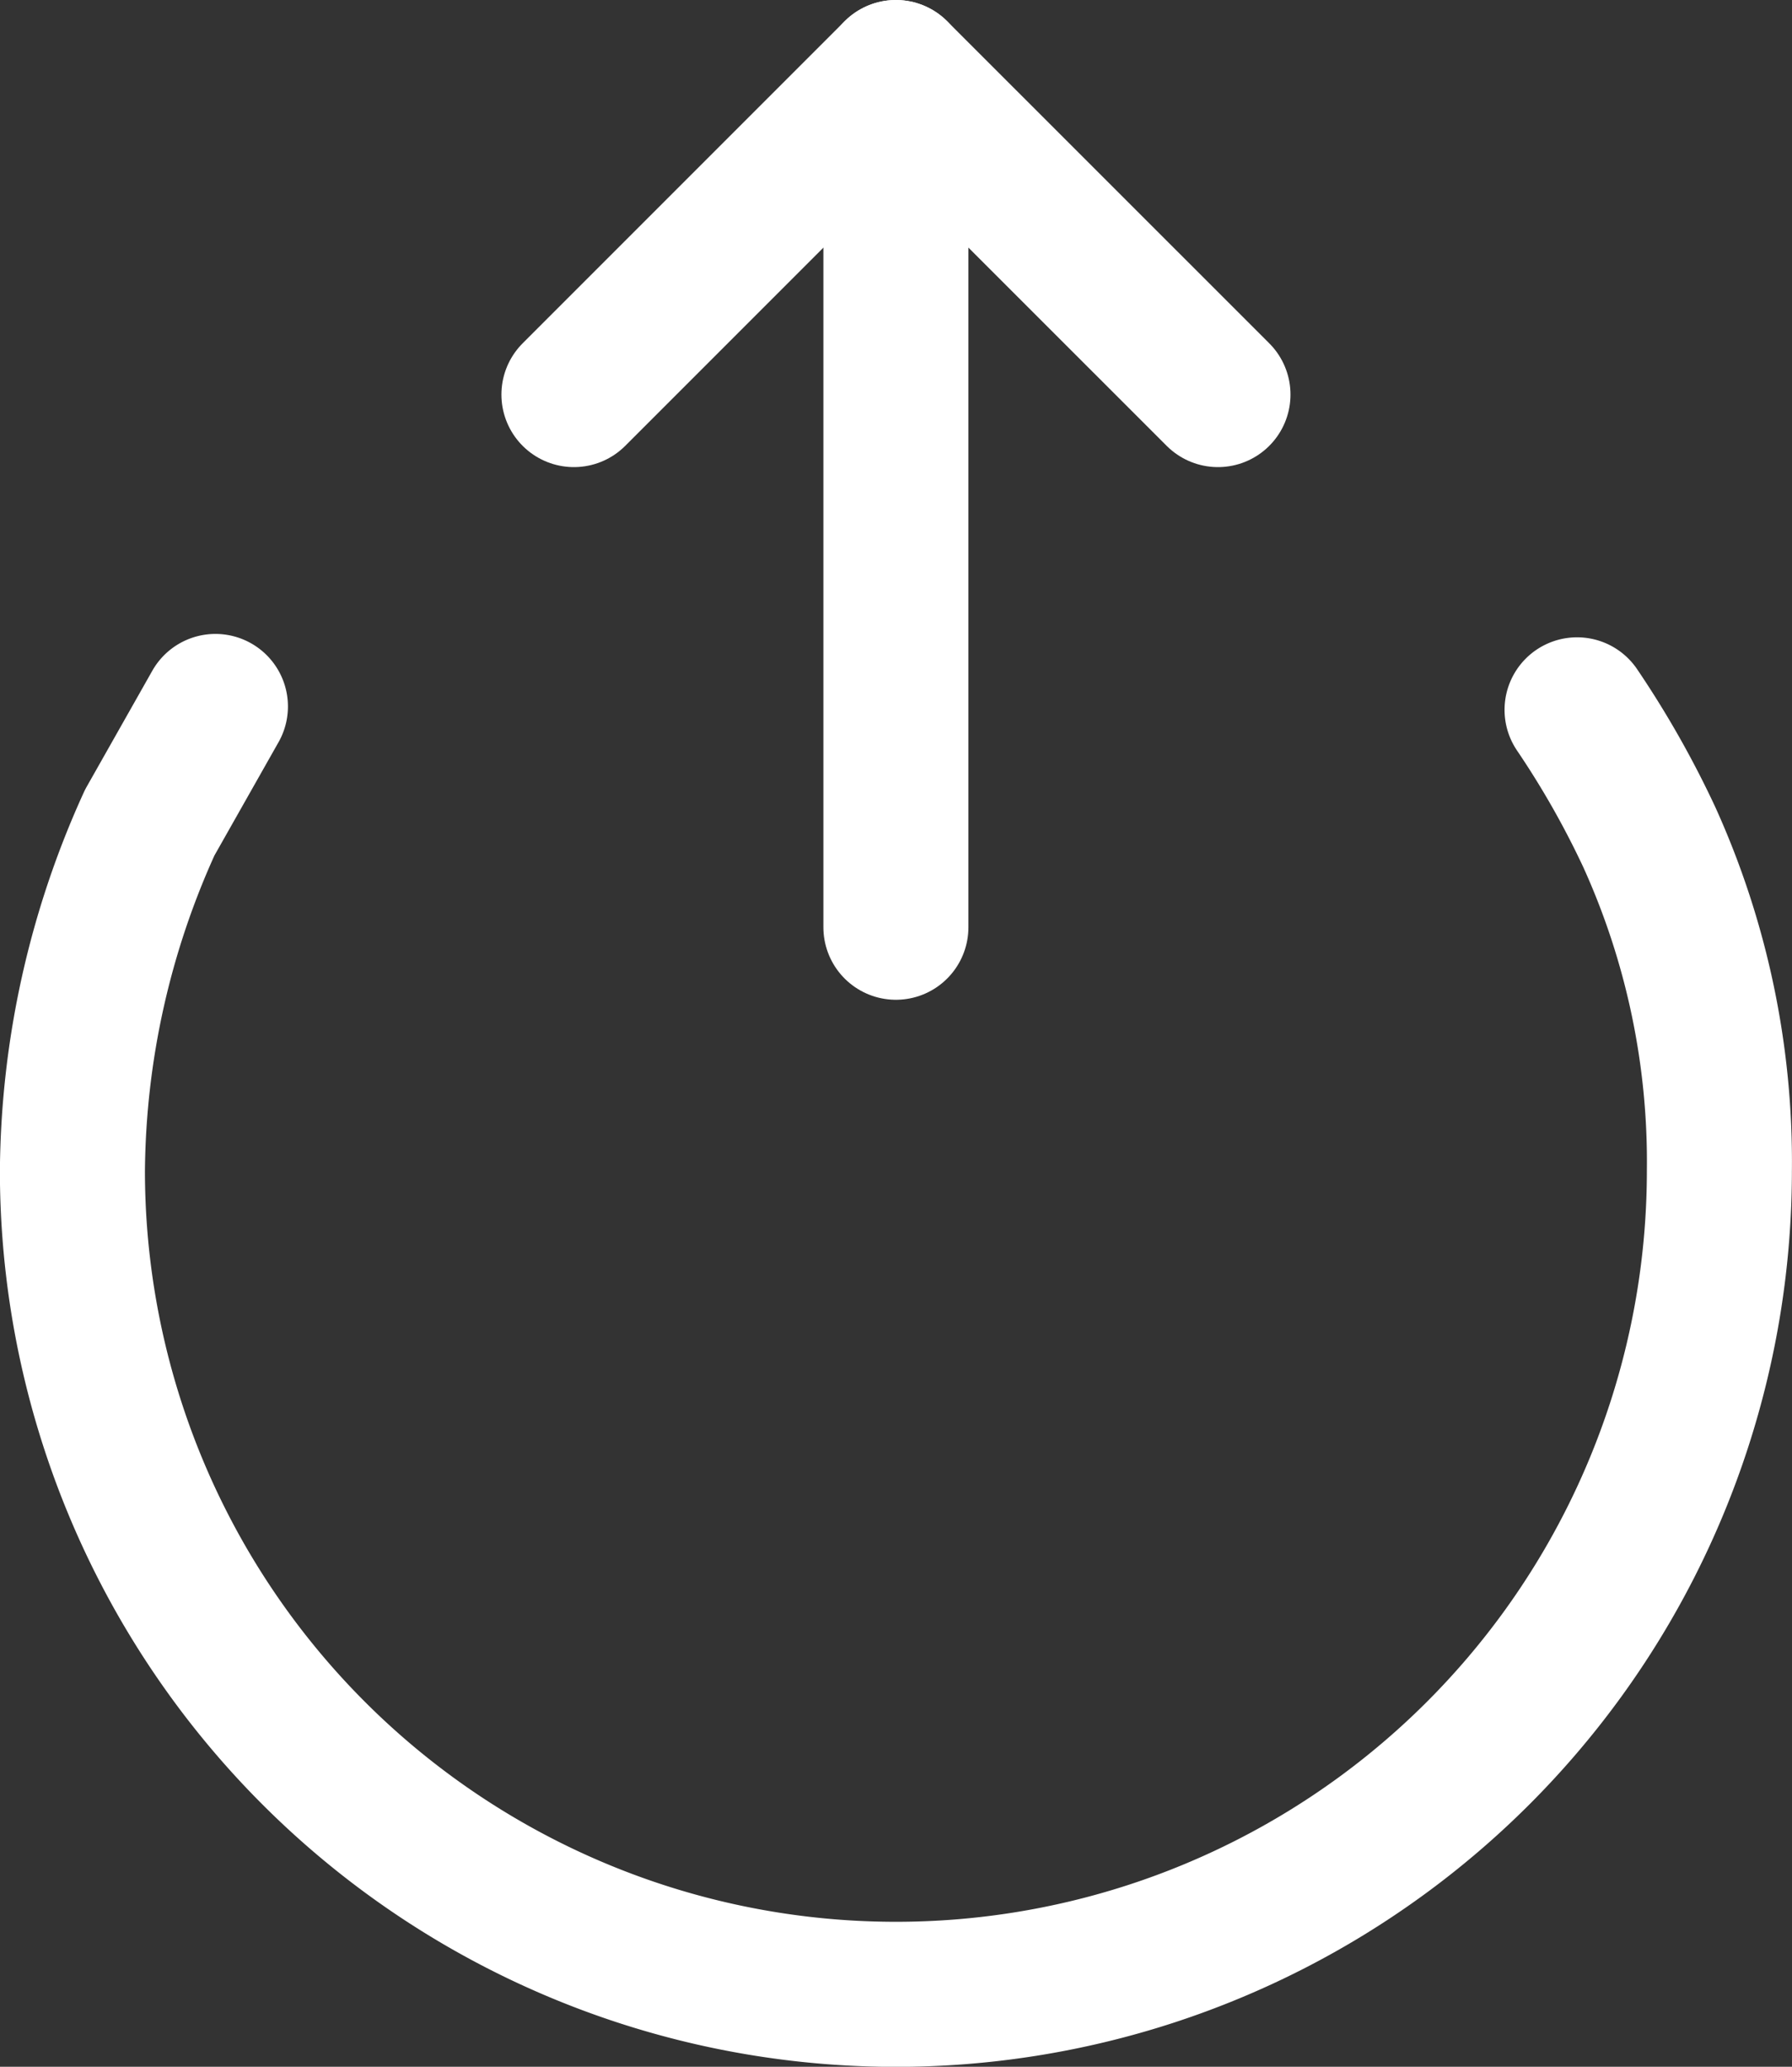
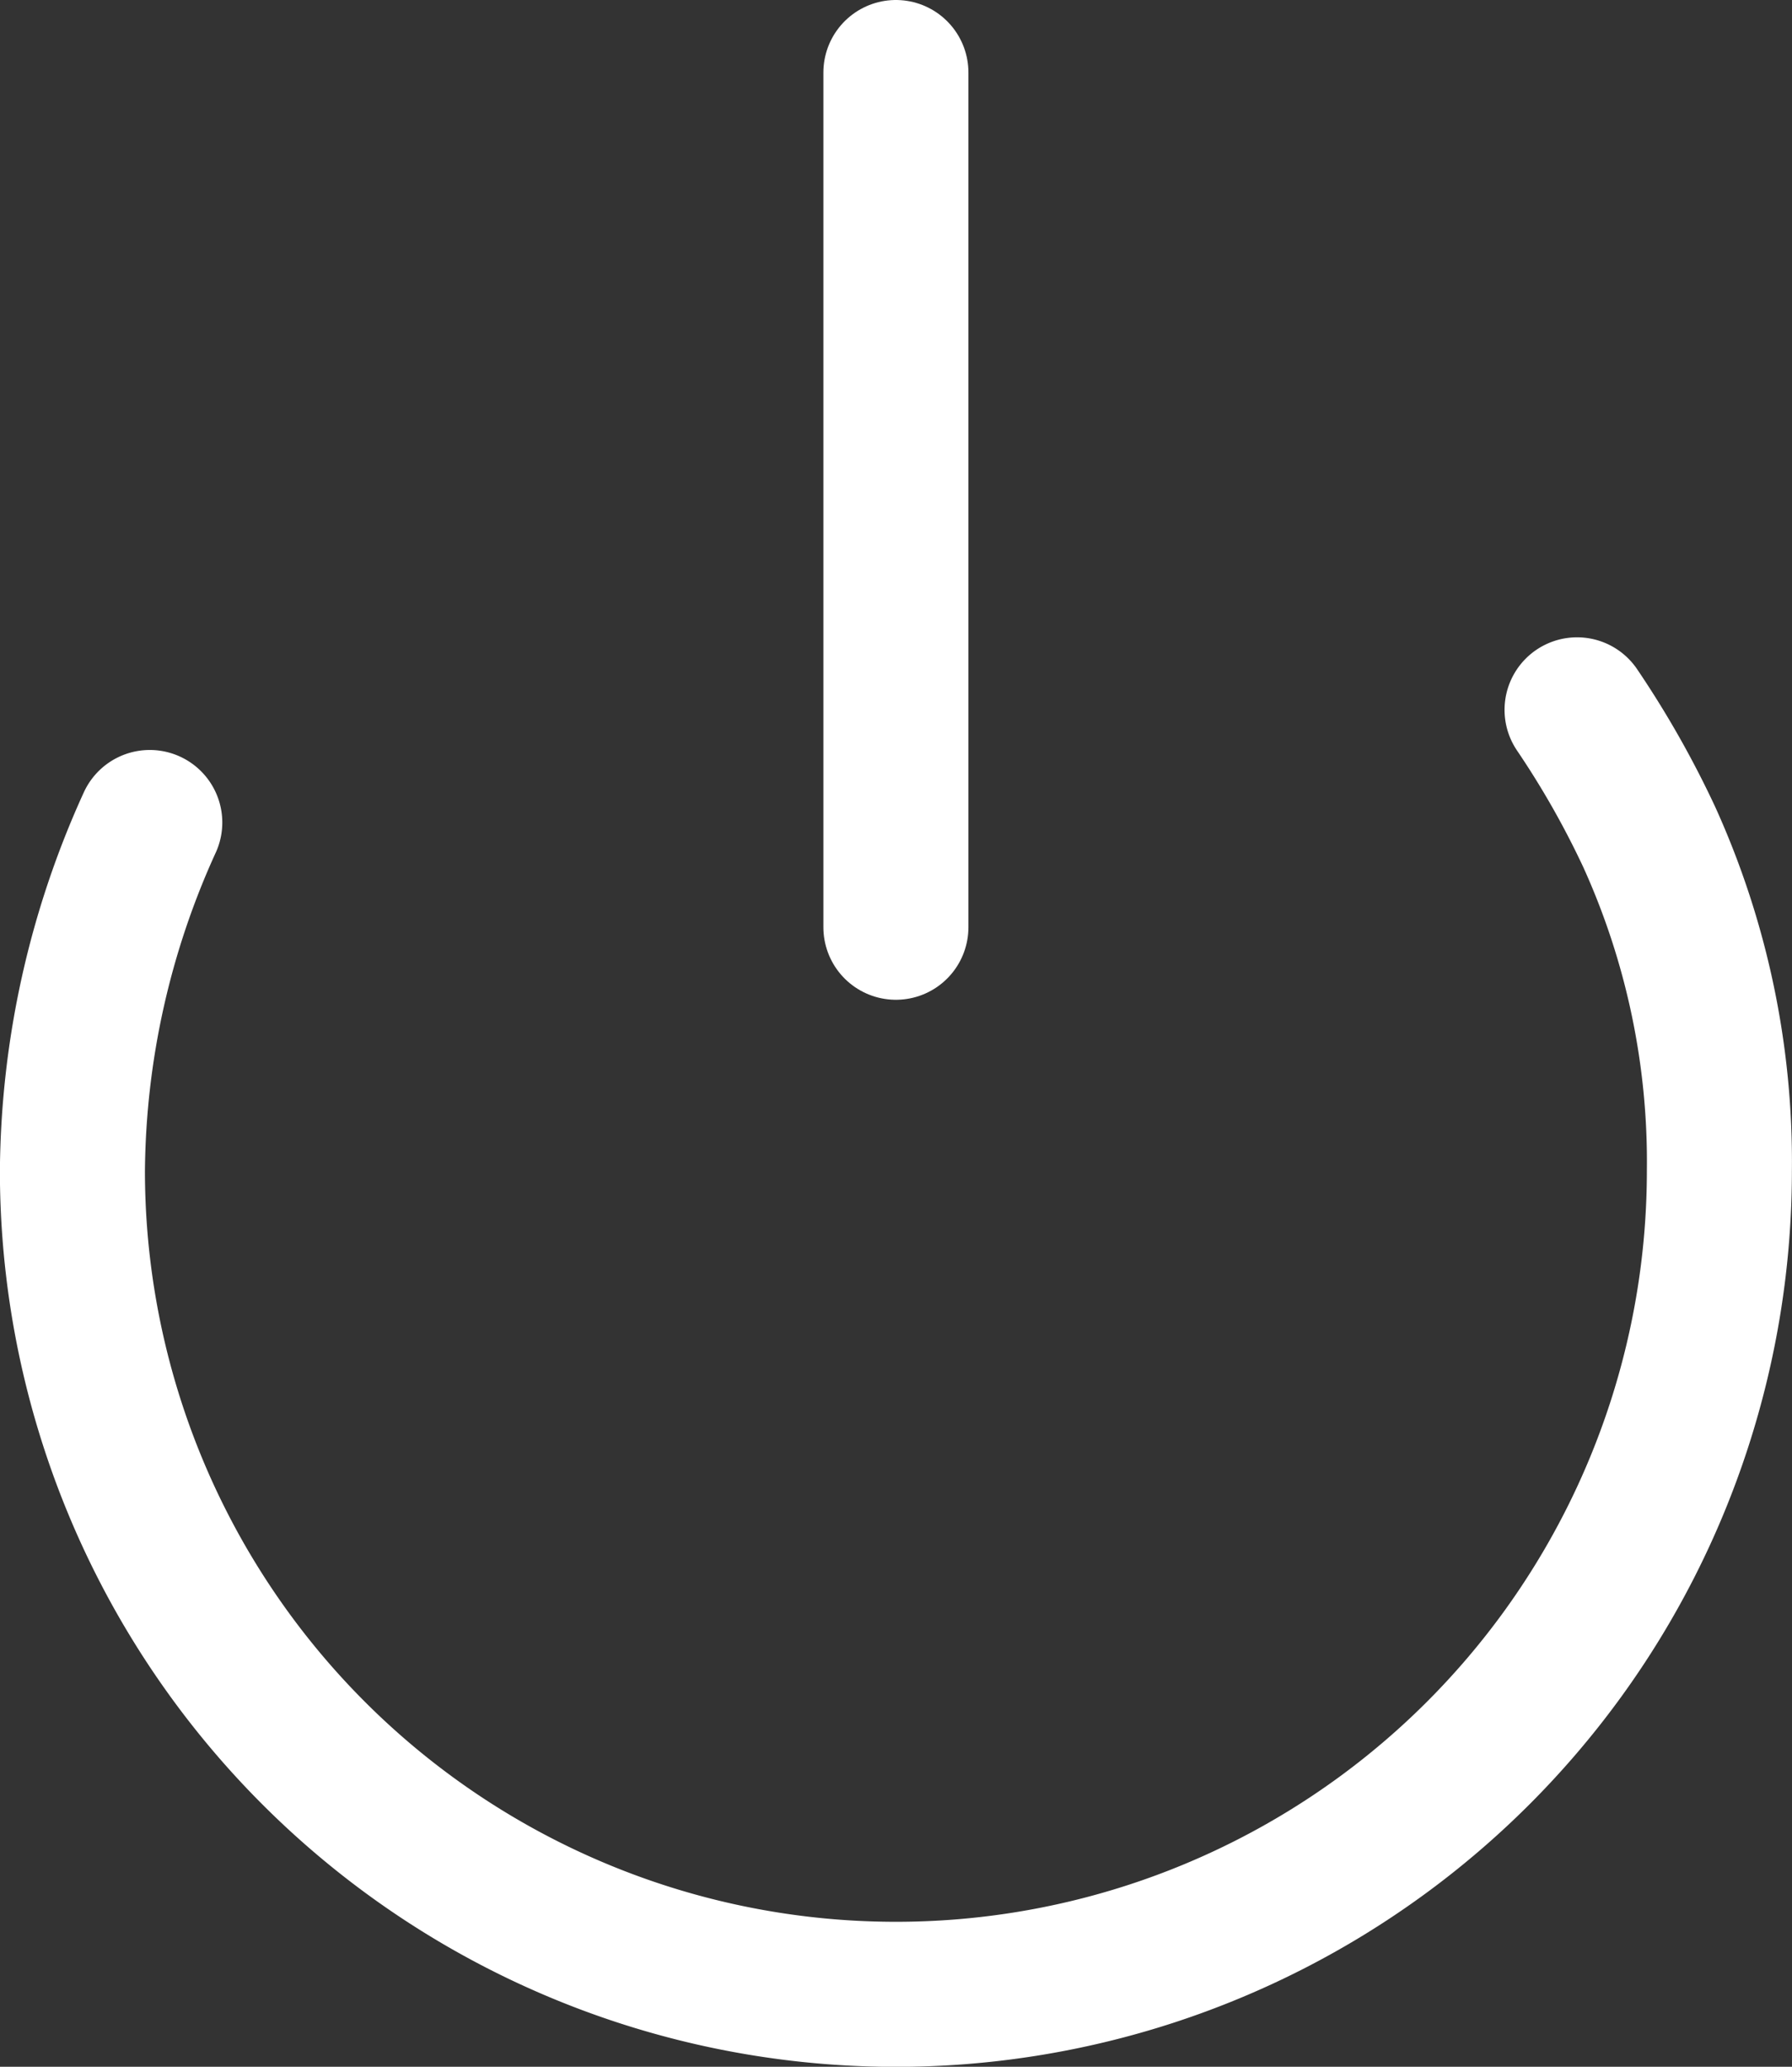
<svg xmlns="http://www.w3.org/2000/svg" width="18.534" height="21.371" viewBox="0 0 18.534 21.371">
  <rect x="0" y="0" width="18.534" height="21.371" fill="#333333" stroke="none" />
  <g id="Group_66696" data-name="Group 66696" transform="translate(-1.887 -21.044)">
    <g id="Group_66139" data-name="Group 66139" transform="translate(2.637 21.794)">
-       <path id="Path_79501" data-name="Path 79501" d="M16.311,7.843a9.568,9.568,0,0,1,.746,1.314,8.122,8.122,0,0,1,.726,3.451,8.517,8.517,0,1,1-17.034,0,8.826,8.826,0,0,1,.8-3.6l.679-1.2" transform="translate(-0.75 -1.253)" fill="none" stroke="#ffff" stroke-linecap="round" stroke-linejoin="round" stroke-width="1.5" />
-       <path id="Path_79502" data-name="Path 79502" d="M7.646,4.08,10.976.75l3.331,3.33" transform="translate(-2.46 -0.75)" fill="none" stroke="#ffff" stroke-linecap="round" stroke-linejoin="round" stroke-width="1.5" />
+       <path id="Path_79501" data-name="Path 79501" d="M16.311,7.843a9.568,9.568,0,0,1,.746,1.314,8.122,8.122,0,0,1,.726,3.451,8.517,8.517,0,1,1-17.034,0,8.826,8.826,0,0,1,.8-3.6" transform="translate(-0.75 -1.253)" fill="none" stroke="#ffff" stroke-linecap="round" stroke-linejoin="round" stroke-width="1.5" />
      <line id="Line_297" data-name="Line 297" y2="8.838" transform="translate(8.516)" fill="none" stroke="#ffff" stroke-linecap="round" stroke-linejoin="round" stroke-width="1.5" />
    </g>
  </g>
</svg>